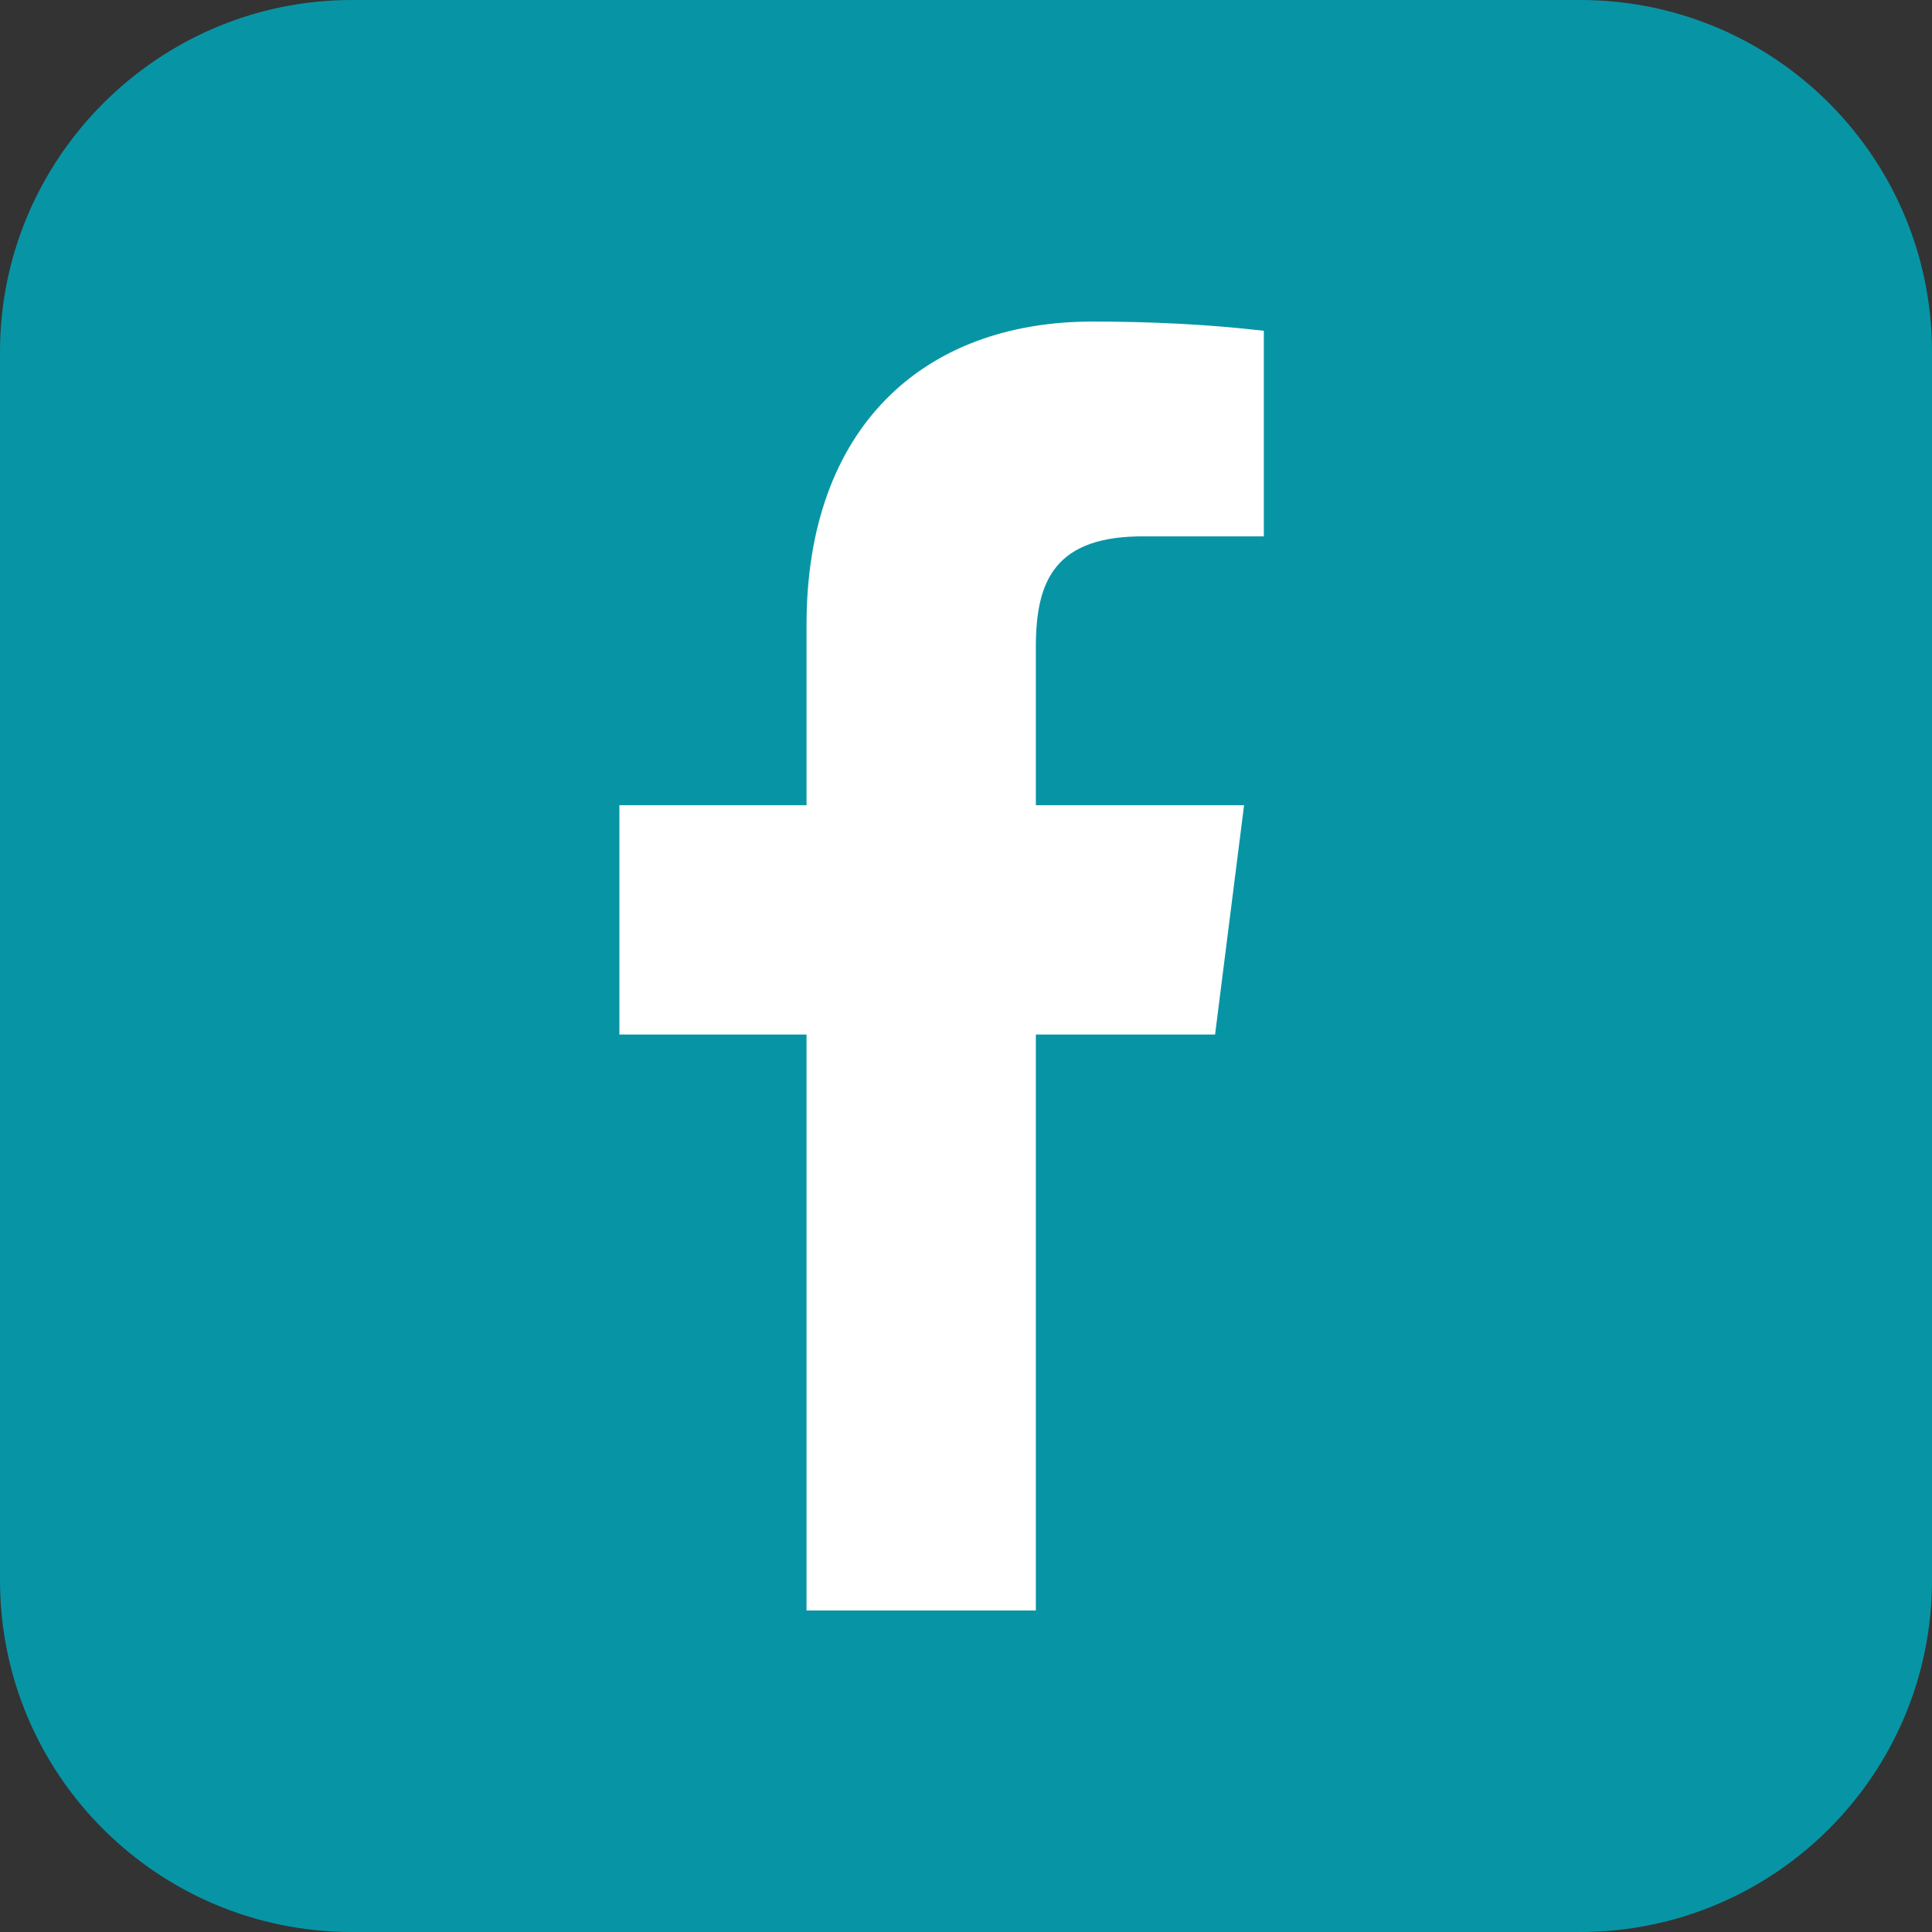
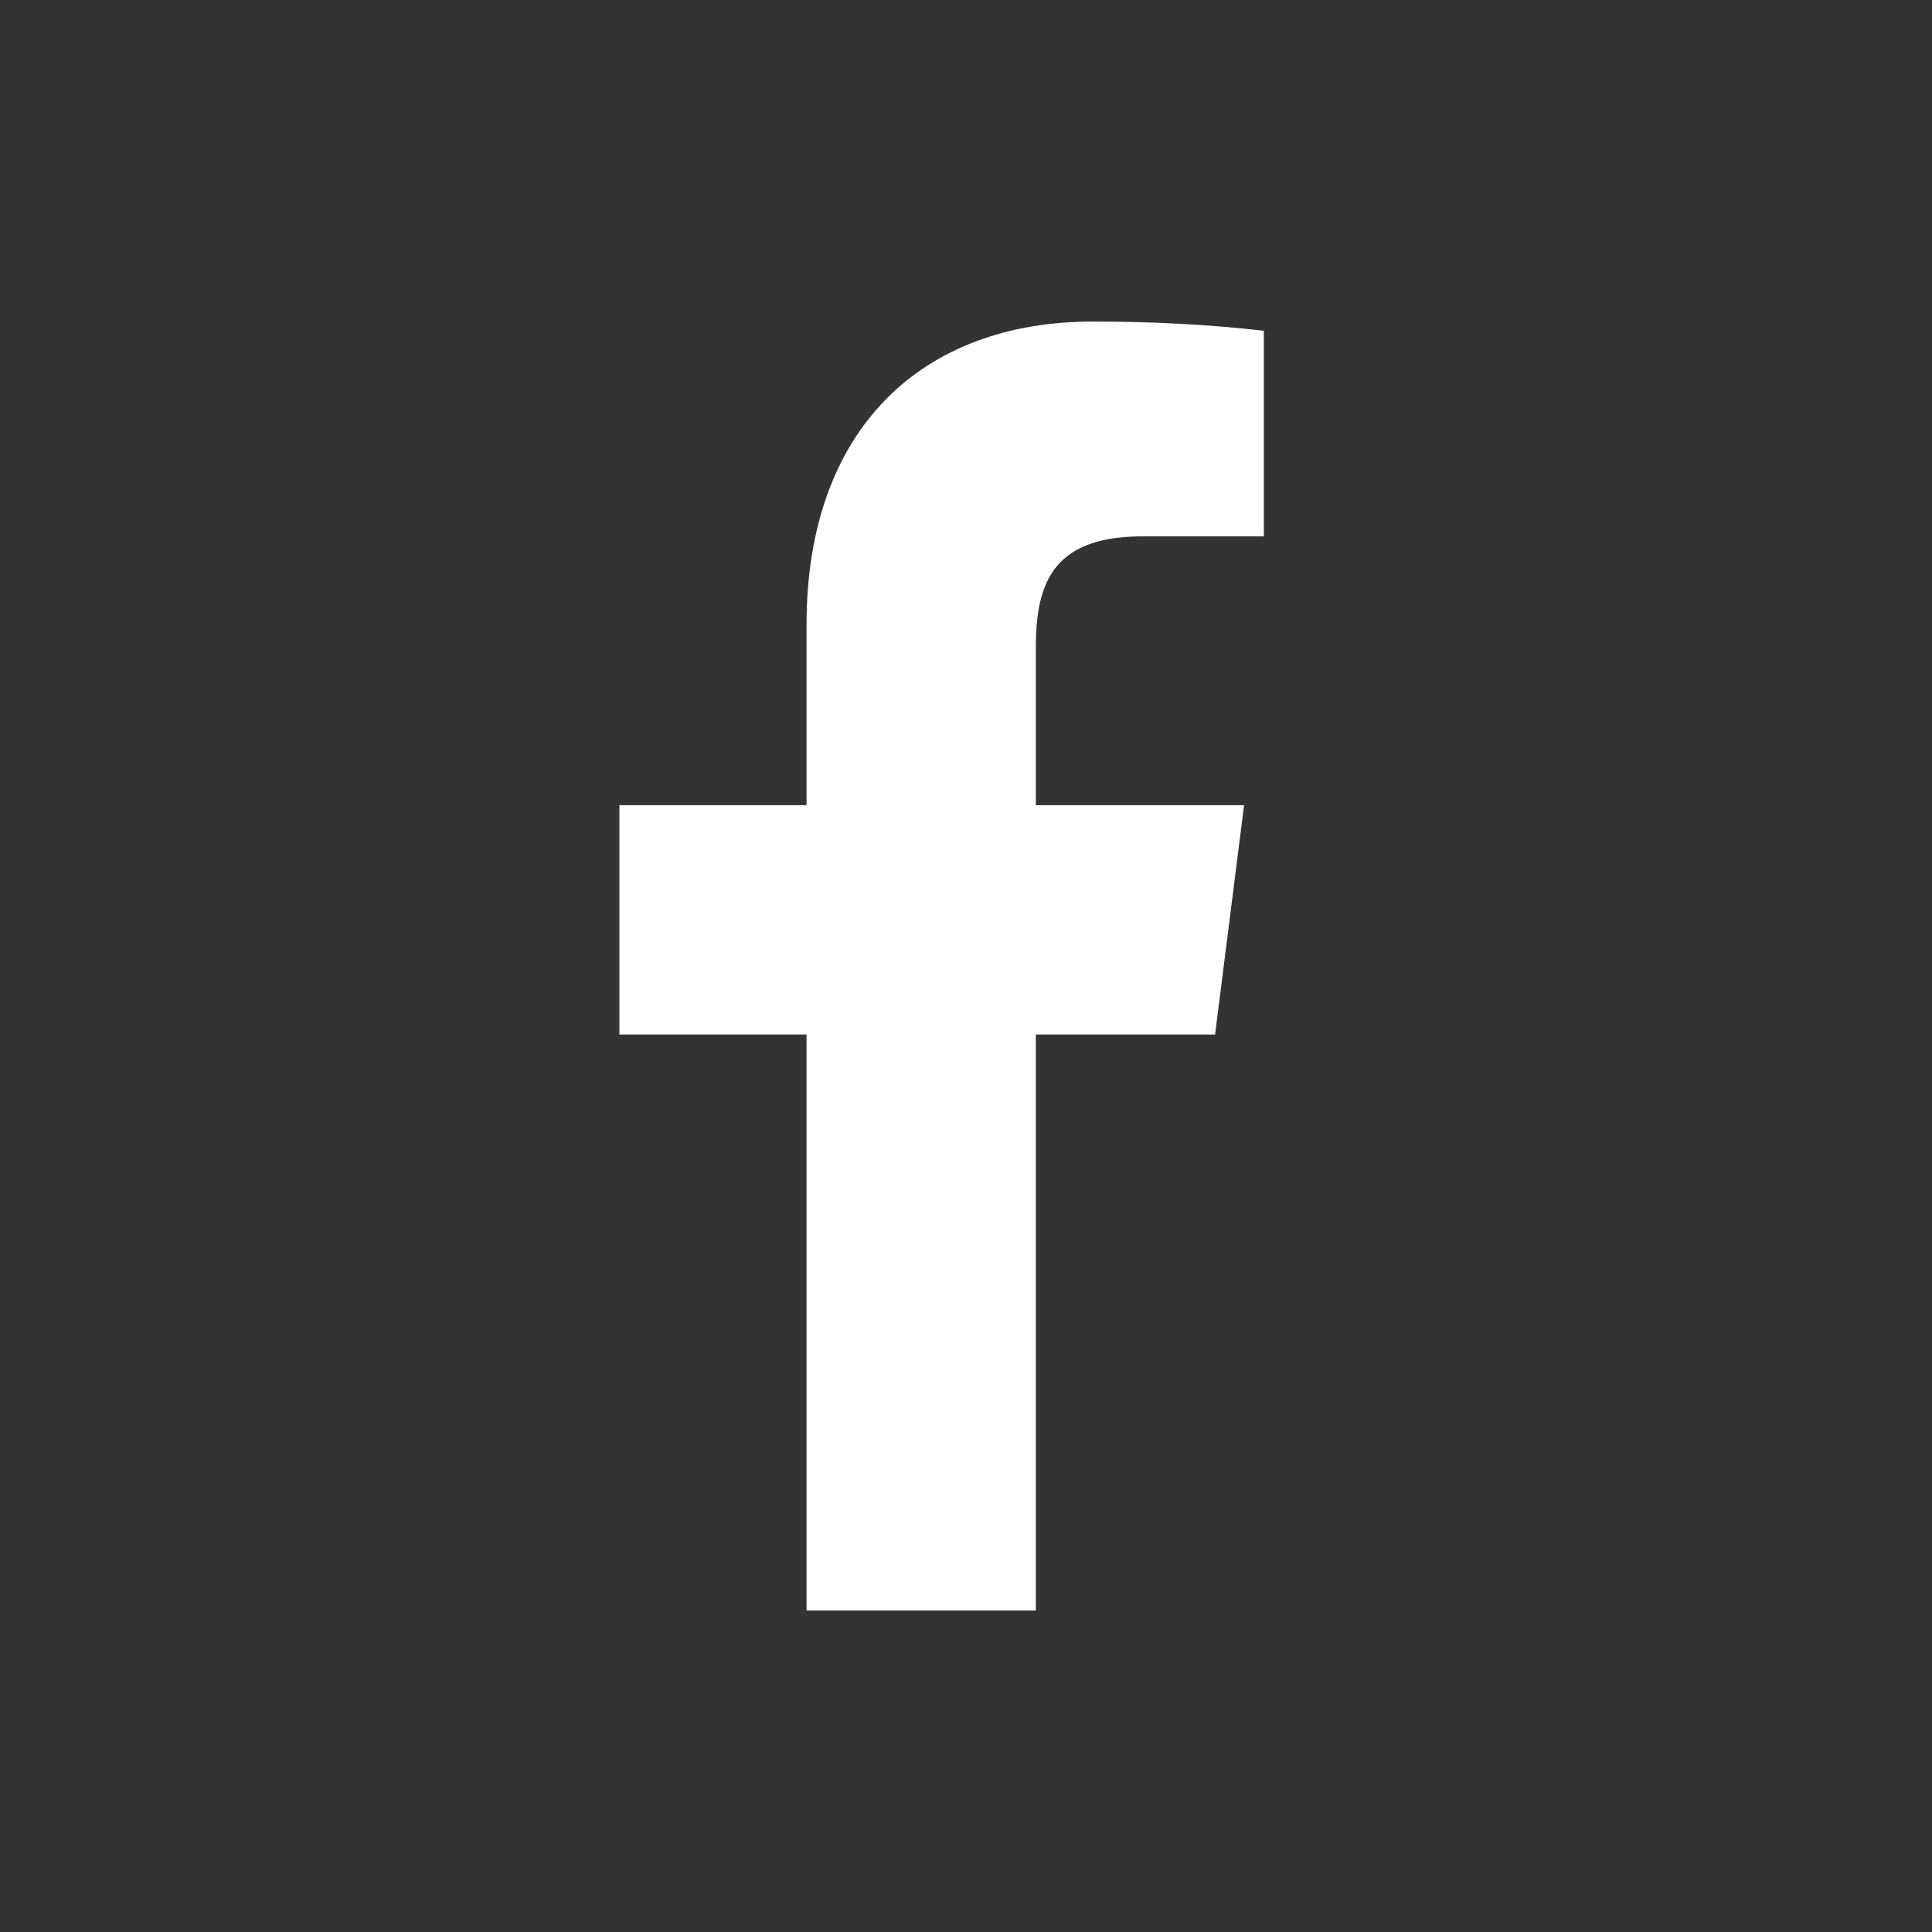
<svg xmlns="http://www.w3.org/2000/svg" version="1.1" id="Layer_1" x="0px" y="0px" viewBox="0 0 146.6 146.6" style="enable-background:new 0 0 146.6 146.6;" xml:space="preserve">
  <rect x="0" y="0" width="146.6" height="146.6" fill="#333333" stroke="none" />
  <style type="text/css">
	.st0{fill:#0795A5;}
	.st1{fill:#FFFFFF;}
</style>
  <g id="Layer_2_1_">
    <g id="Layer_1-2">
-       <path class="st0" d="M26.7,0h93.2c14.8,0,26.7,12,26.7,26.7v93.2c0,14.8-12,26.7-26.7,26.7H26.7C12,146.6,0,134.7,0,119.9V26.7    C0,12,12,0,26.7,0z" />
      <path class="st1" d="M87,40.7h8.9V25.1c-4.3-0.5-8.7-0.7-13-0.7c-12.9,0-21.7,8.1-21.7,23v13.7H47v17.4h14.2v43.7h17.4V78.5h13.6    l2.2-17.4H78.6v-12C78.6,44.1,80,40.6,87,40.7L87,40.7z" />
    </g>
  </g>
</svg>